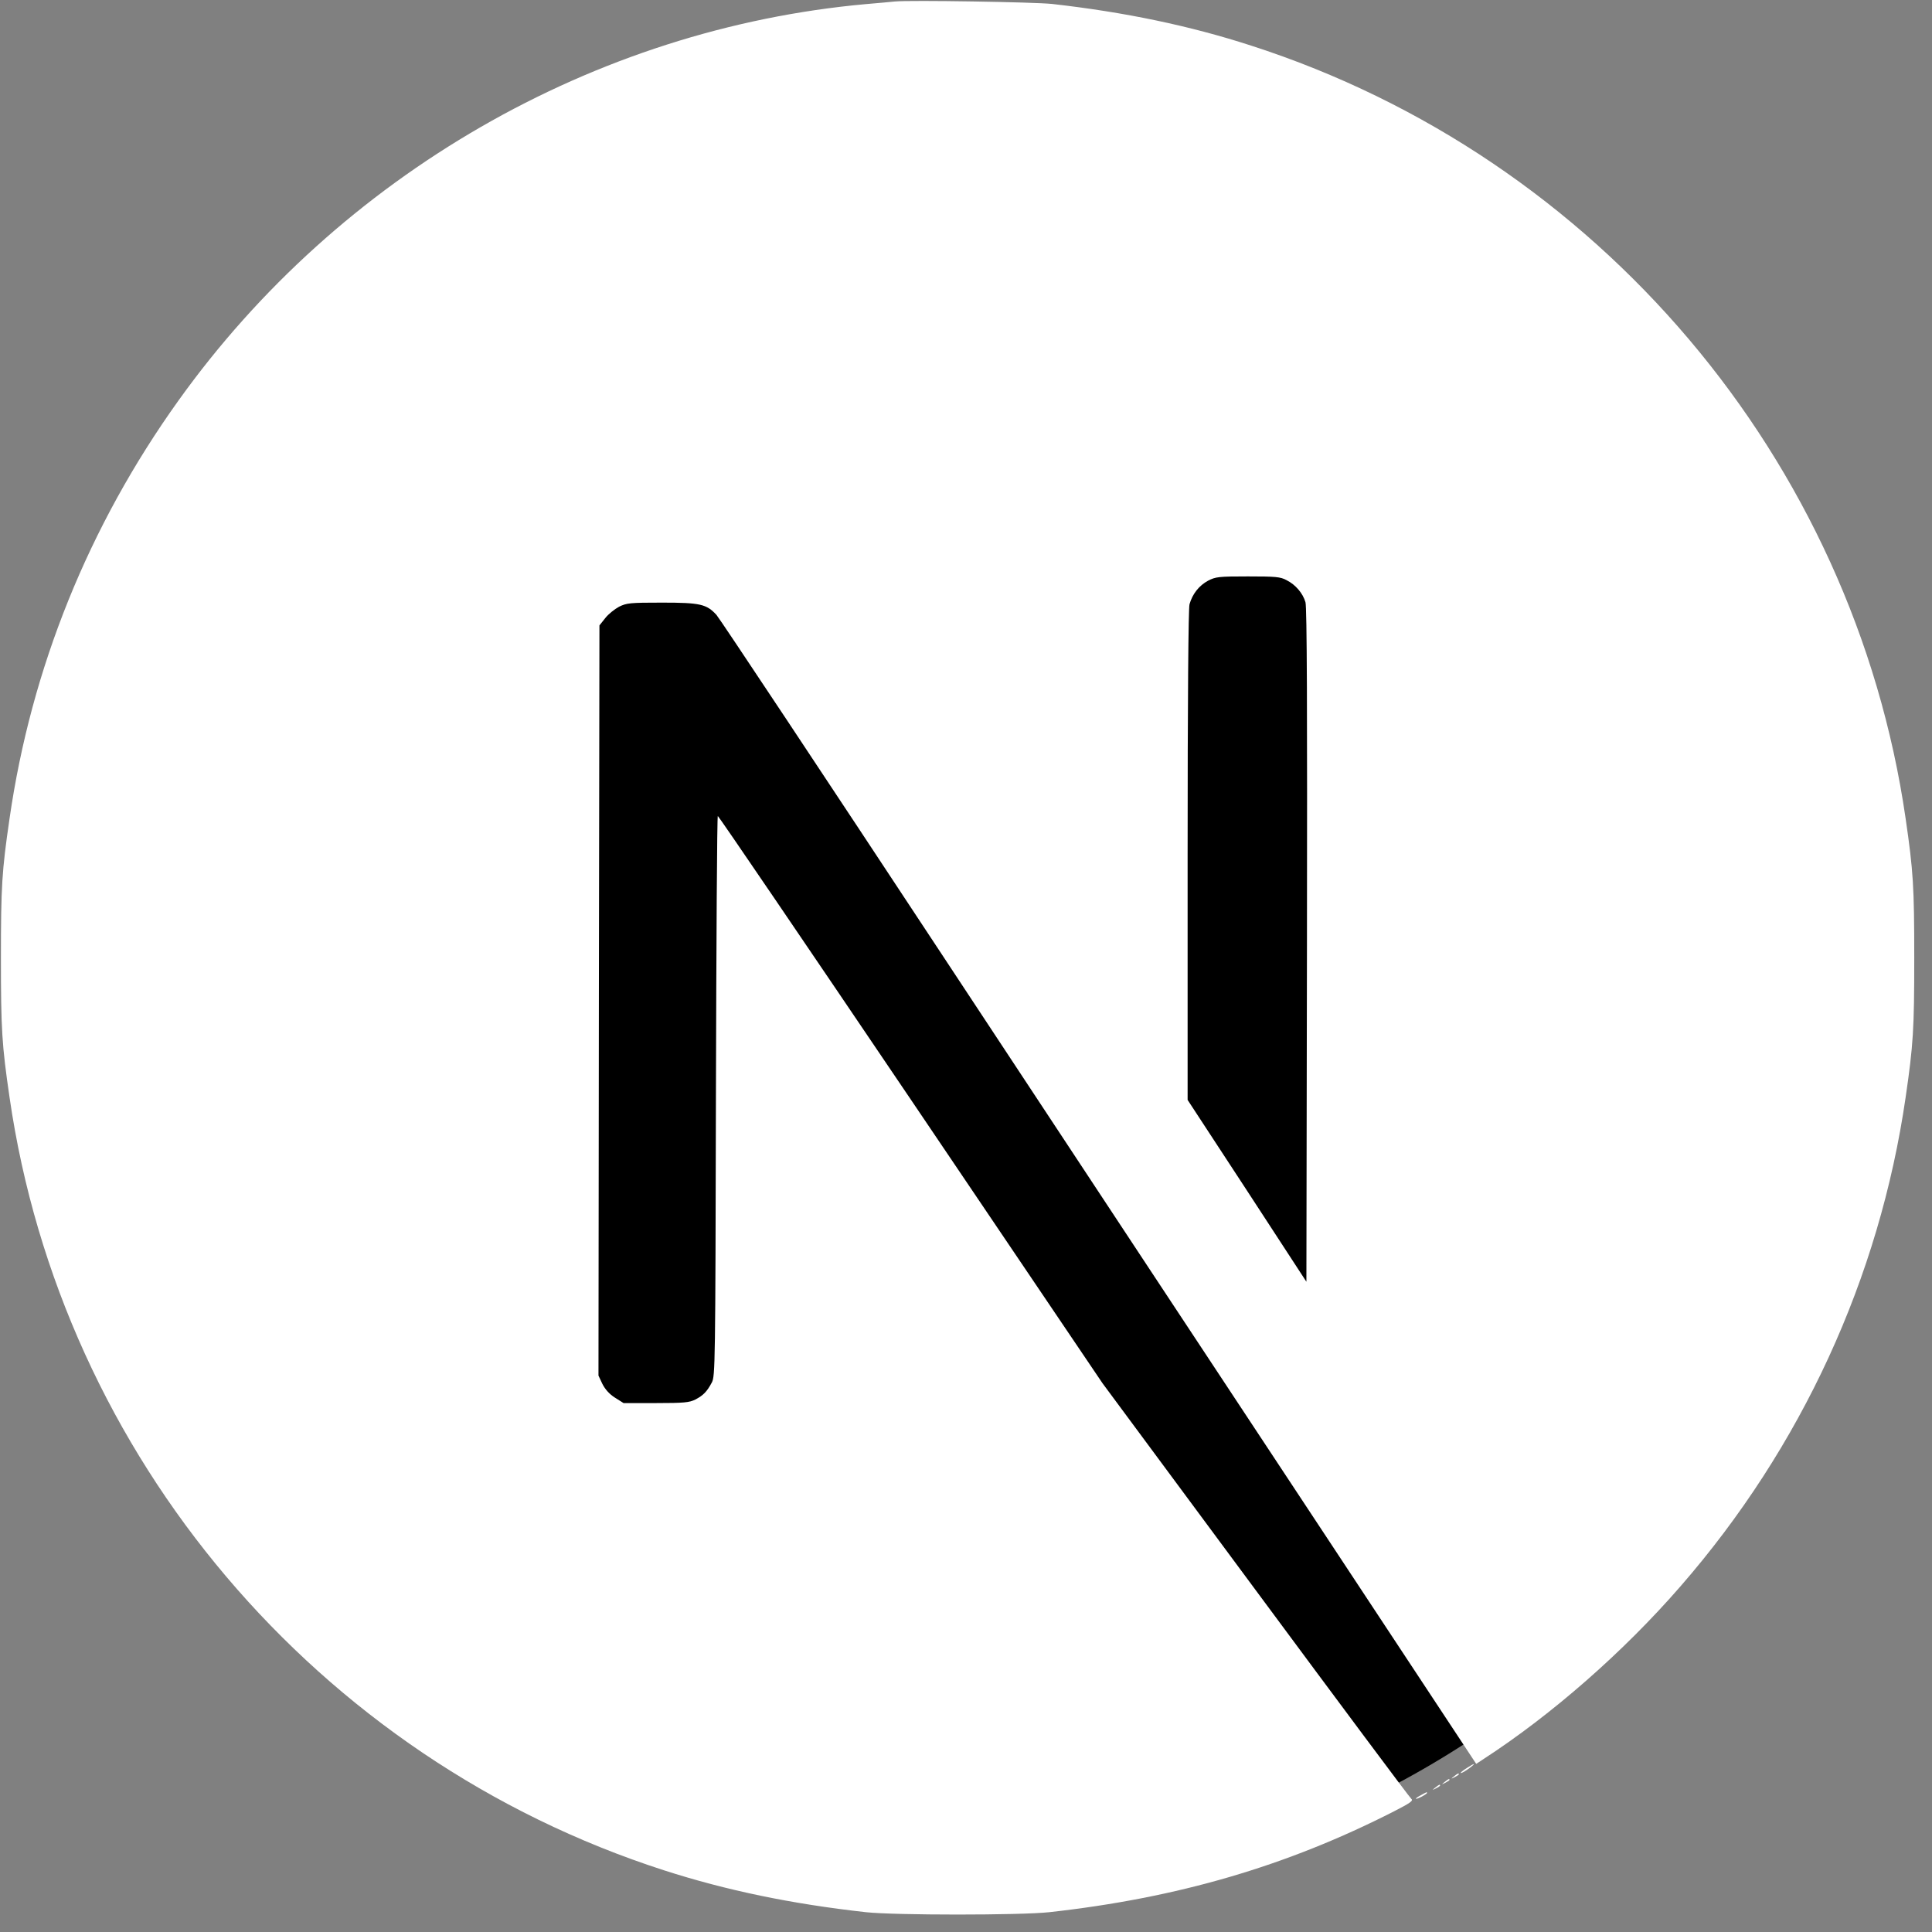
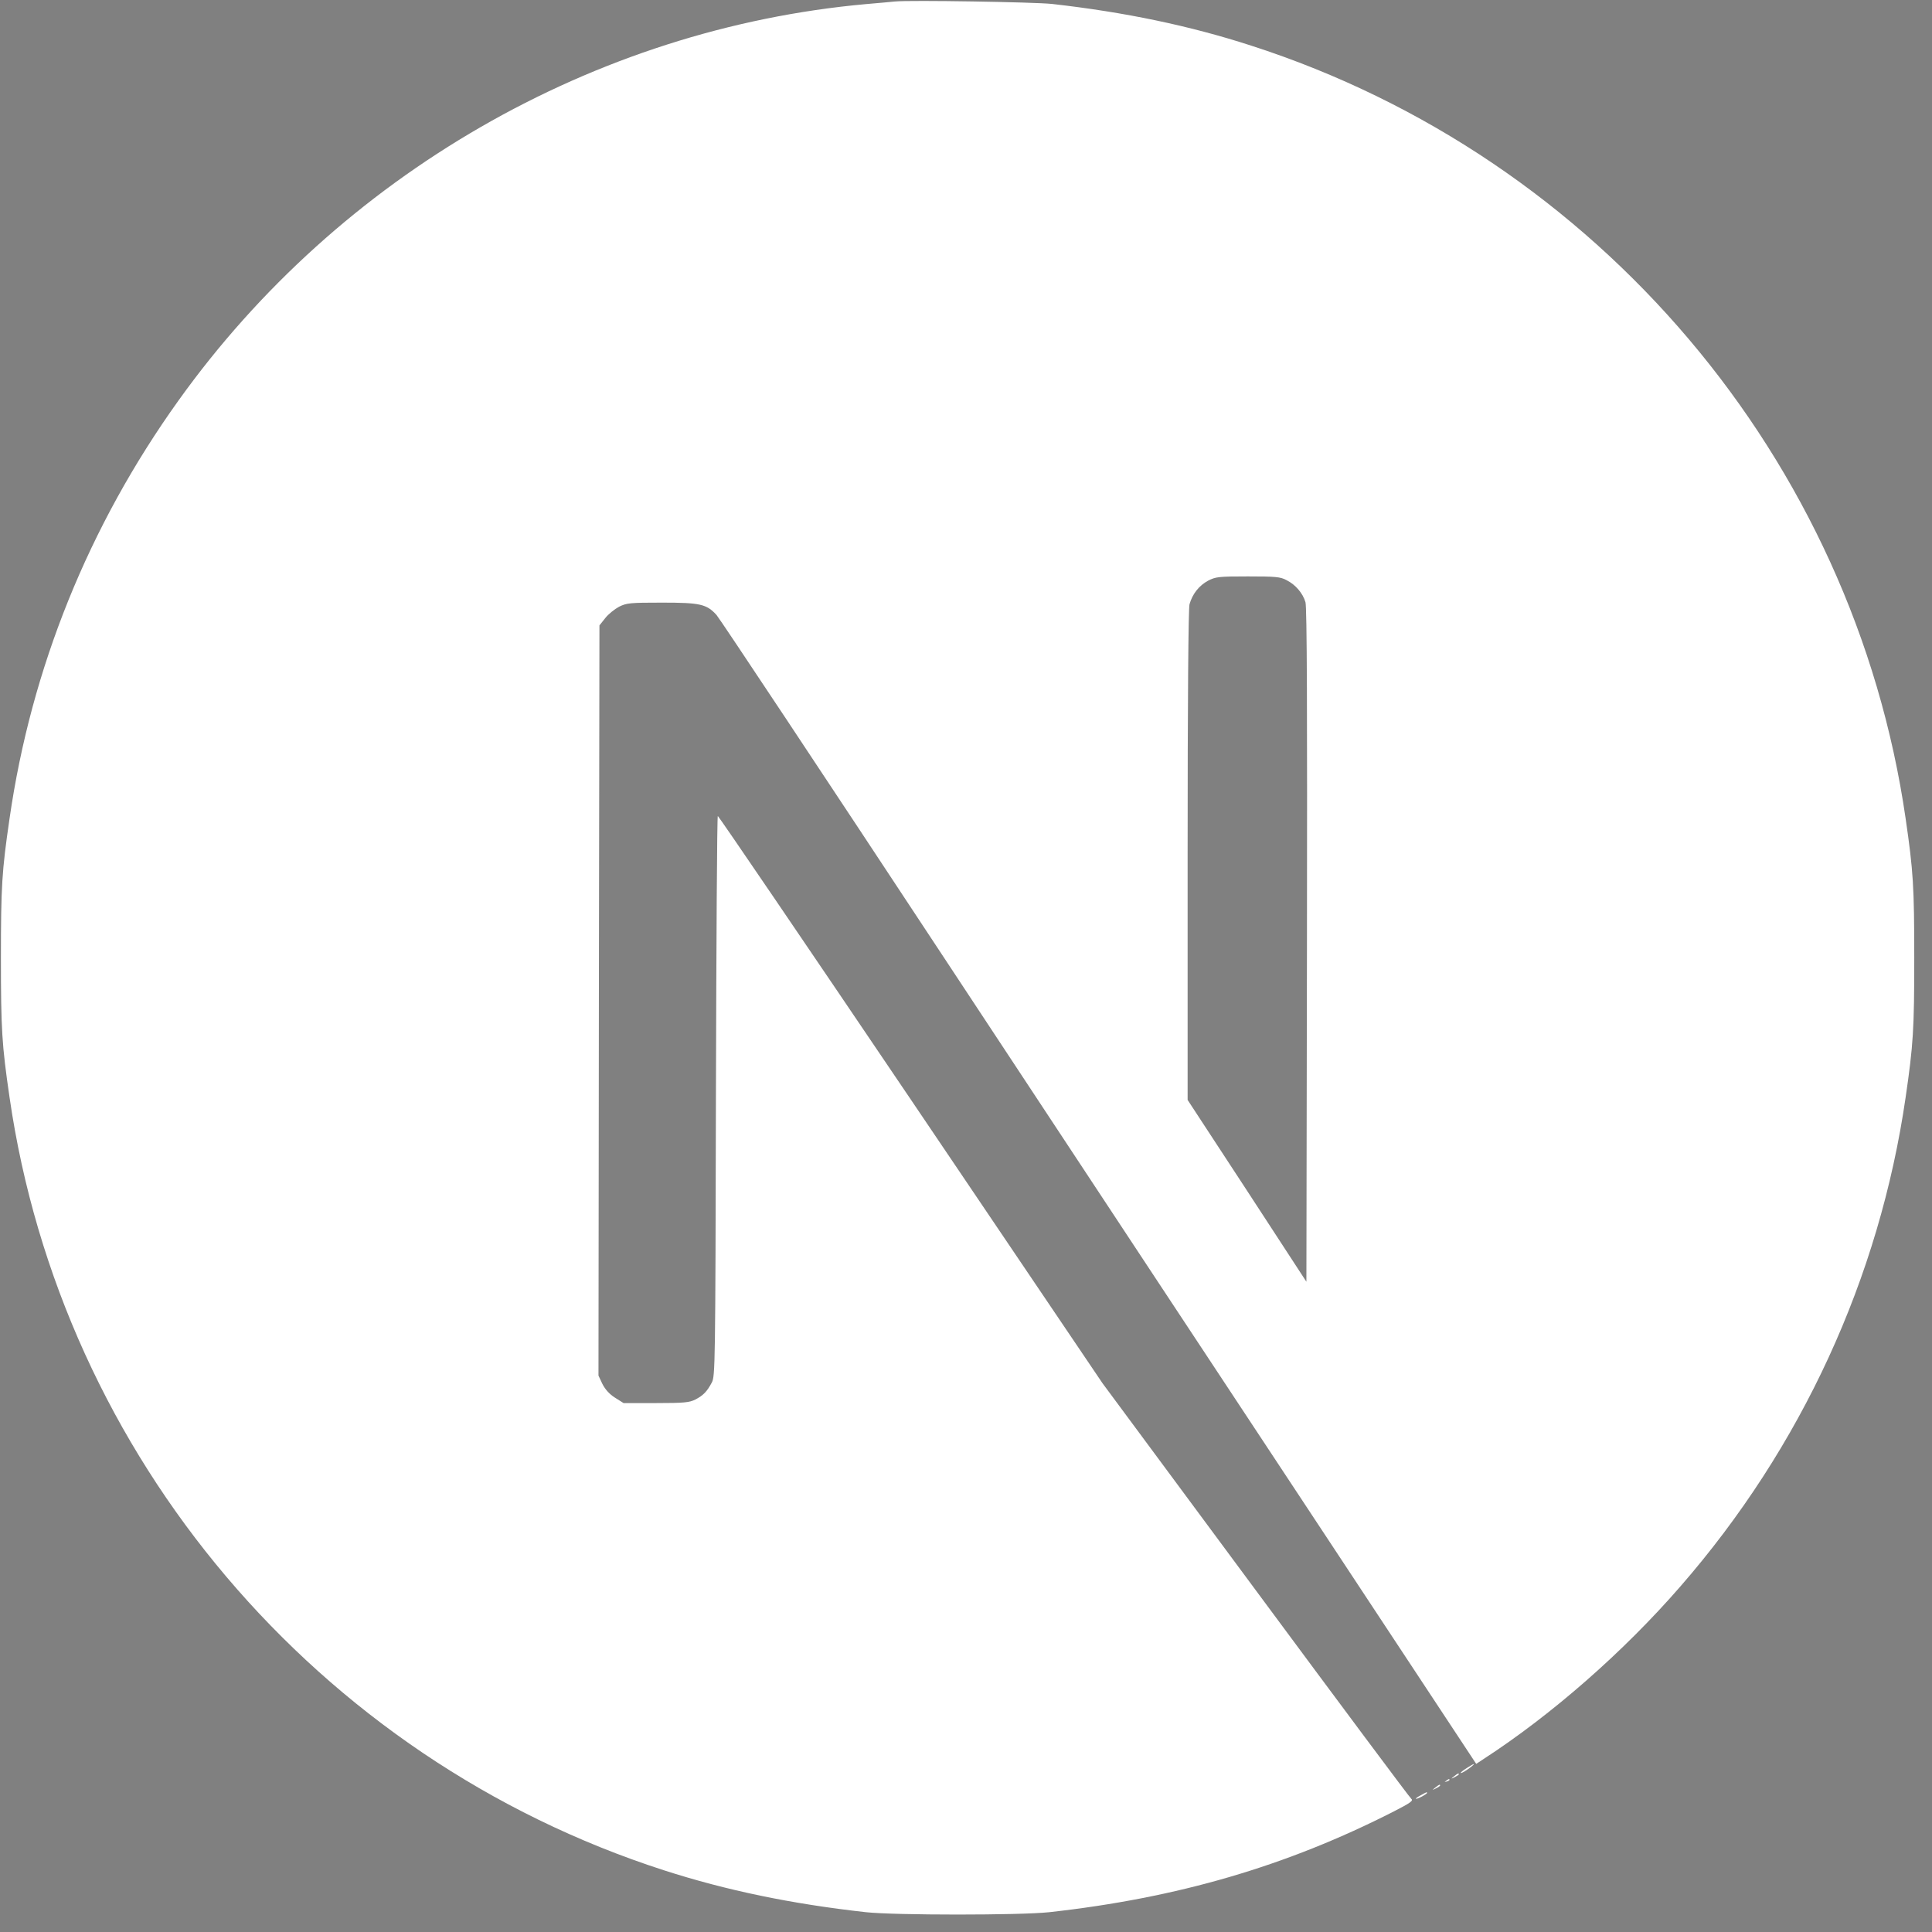
<svg xmlns="http://www.w3.org/2000/svg" width="48" height="48" viewBox="0 0 48 48" fill="none">
  <rect x="0" y="0" width="48" height="48" fill="#808080" stroke="none" />
  <g clip-path="url(#clip0_7_54)">
-     <path d="M23.791 47.033C36.622 47.033 47.024 36.632 47.024 23.8C47.024 10.969 36.622 0.567 23.791 0.567C10.96 0.567 0.558 10.969 0.558 23.8C0.558 36.632 10.96 47.033 23.791 47.033Z" fill="black" />
    <path d="M22.234 0.037C22.132 0.046 21.807 0.079 21.514 0.102C14.762 0.711 8.438 4.354 4.433 9.953C2.203 13.066 0.776 16.598 0.237 20.338C0.046 21.644 0.023 22.03 0.023 23.8C0.023 25.571 0.046 25.956 0.237 27.262C1.529 36.188 7.881 43.688 16.496 46.467C18.038 46.964 19.665 47.303 21.514 47.508C22.234 47.586 25.348 47.586 26.068 47.508C29.26 47.154 31.964 46.364 34.632 45.003C35.04 44.794 35.119 44.738 35.064 44.692C35.026 44.664 33.284 42.326 31.193 39.501L27.392 34.367L22.629 27.318C20.009 23.442 17.852 20.273 17.834 20.273C17.815 20.269 17.797 23.401 17.787 27.225C17.773 33.921 17.769 34.19 17.685 34.348C17.564 34.576 17.471 34.669 17.276 34.771C17.128 34.845 16.997 34.859 16.296 34.859H15.492L15.278 34.724C15.139 34.636 15.037 34.52 14.967 34.385L14.869 34.176L14.879 24.86L14.893 15.538L15.037 15.357C15.111 15.26 15.269 15.134 15.38 15.074C15.571 14.981 15.645 14.972 16.449 14.972C17.397 14.972 17.555 15.009 17.801 15.278C17.871 15.353 20.45 19.237 23.535 23.916C26.621 28.596 30.84 34.985 32.912 38.121L36.676 43.823L36.867 43.697C38.553 42.601 40.338 41.039 41.75 39.413C44.757 35.961 46.694 31.751 47.345 27.262C47.535 25.956 47.559 25.571 47.559 23.8C47.559 22.03 47.535 21.644 47.345 20.338C46.053 11.412 39.701 3.912 31.086 1.134C29.567 0.641 27.95 0.302 26.137 0.098C25.691 0.051 22.62 4.07547e-06 22.234 0.037ZM31.964 14.414C32.187 14.525 32.369 14.739 32.434 14.962C32.471 15.083 32.48 17.667 32.471 23.489L32.457 31.844L30.984 29.585L29.506 27.327V21.254C29.506 17.327 29.525 15.12 29.553 15.013C29.627 14.753 29.79 14.549 30.013 14.428C30.203 14.33 30.273 14.321 31.003 14.321C31.69 14.321 31.811 14.33 31.964 14.414Z" fill="white" />
-     <path d="M36.444 43.925C36.281 44.027 36.23 44.097 36.374 44.018C36.476 43.957 36.644 43.832 36.616 43.827C36.602 43.827 36.523 43.874 36.444 43.925ZM36.123 44.134C36.039 44.199 36.039 44.204 36.142 44.153C36.197 44.125 36.244 44.092 36.244 44.083C36.244 44.046 36.221 44.055 36.123 44.134ZM35.891 44.273C35.807 44.338 35.807 44.343 35.909 44.292C35.965 44.264 36.012 44.232 36.012 44.222C36.012 44.185 35.988 44.194 35.891 44.273ZM35.658 44.413C35.575 44.478 35.575 44.483 35.677 44.431C35.733 44.404 35.779 44.371 35.779 44.362C35.779 44.325 35.756 44.334 35.658 44.413ZM35.305 44.599C35.129 44.692 35.138 44.729 35.315 44.641C35.394 44.599 35.454 44.557 35.454 44.547C35.454 44.515 35.449 44.52 35.305 44.599Z" fill="white" />
+     <path d="M36.444 43.925C36.281 44.027 36.23 44.097 36.374 44.018C36.476 43.957 36.644 43.832 36.616 43.827C36.602 43.827 36.523 43.874 36.444 43.925ZM36.123 44.134C36.039 44.199 36.039 44.204 36.142 44.153C36.197 44.125 36.244 44.092 36.244 44.083C36.244 44.046 36.221 44.055 36.123 44.134ZM35.891 44.273C35.965 44.264 36.012 44.232 36.012 44.222C36.012 44.185 35.988 44.194 35.891 44.273ZM35.658 44.413C35.575 44.478 35.575 44.483 35.677 44.431C35.733 44.404 35.779 44.371 35.779 44.362C35.779 44.325 35.756 44.334 35.658 44.413ZM35.305 44.599C35.129 44.692 35.138 44.729 35.315 44.641C35.394 44.599 35.454 44.557 35.454 44.547C35.454 44.515 35.449 44.52 35.305 44.599Z" fill="white" />
  </g>
  <defs>
    <clipPath id="clip0_7_54">
      <rect width="48" height="48" fill="white" />
    </clipPath>
  </defs>
</svg>